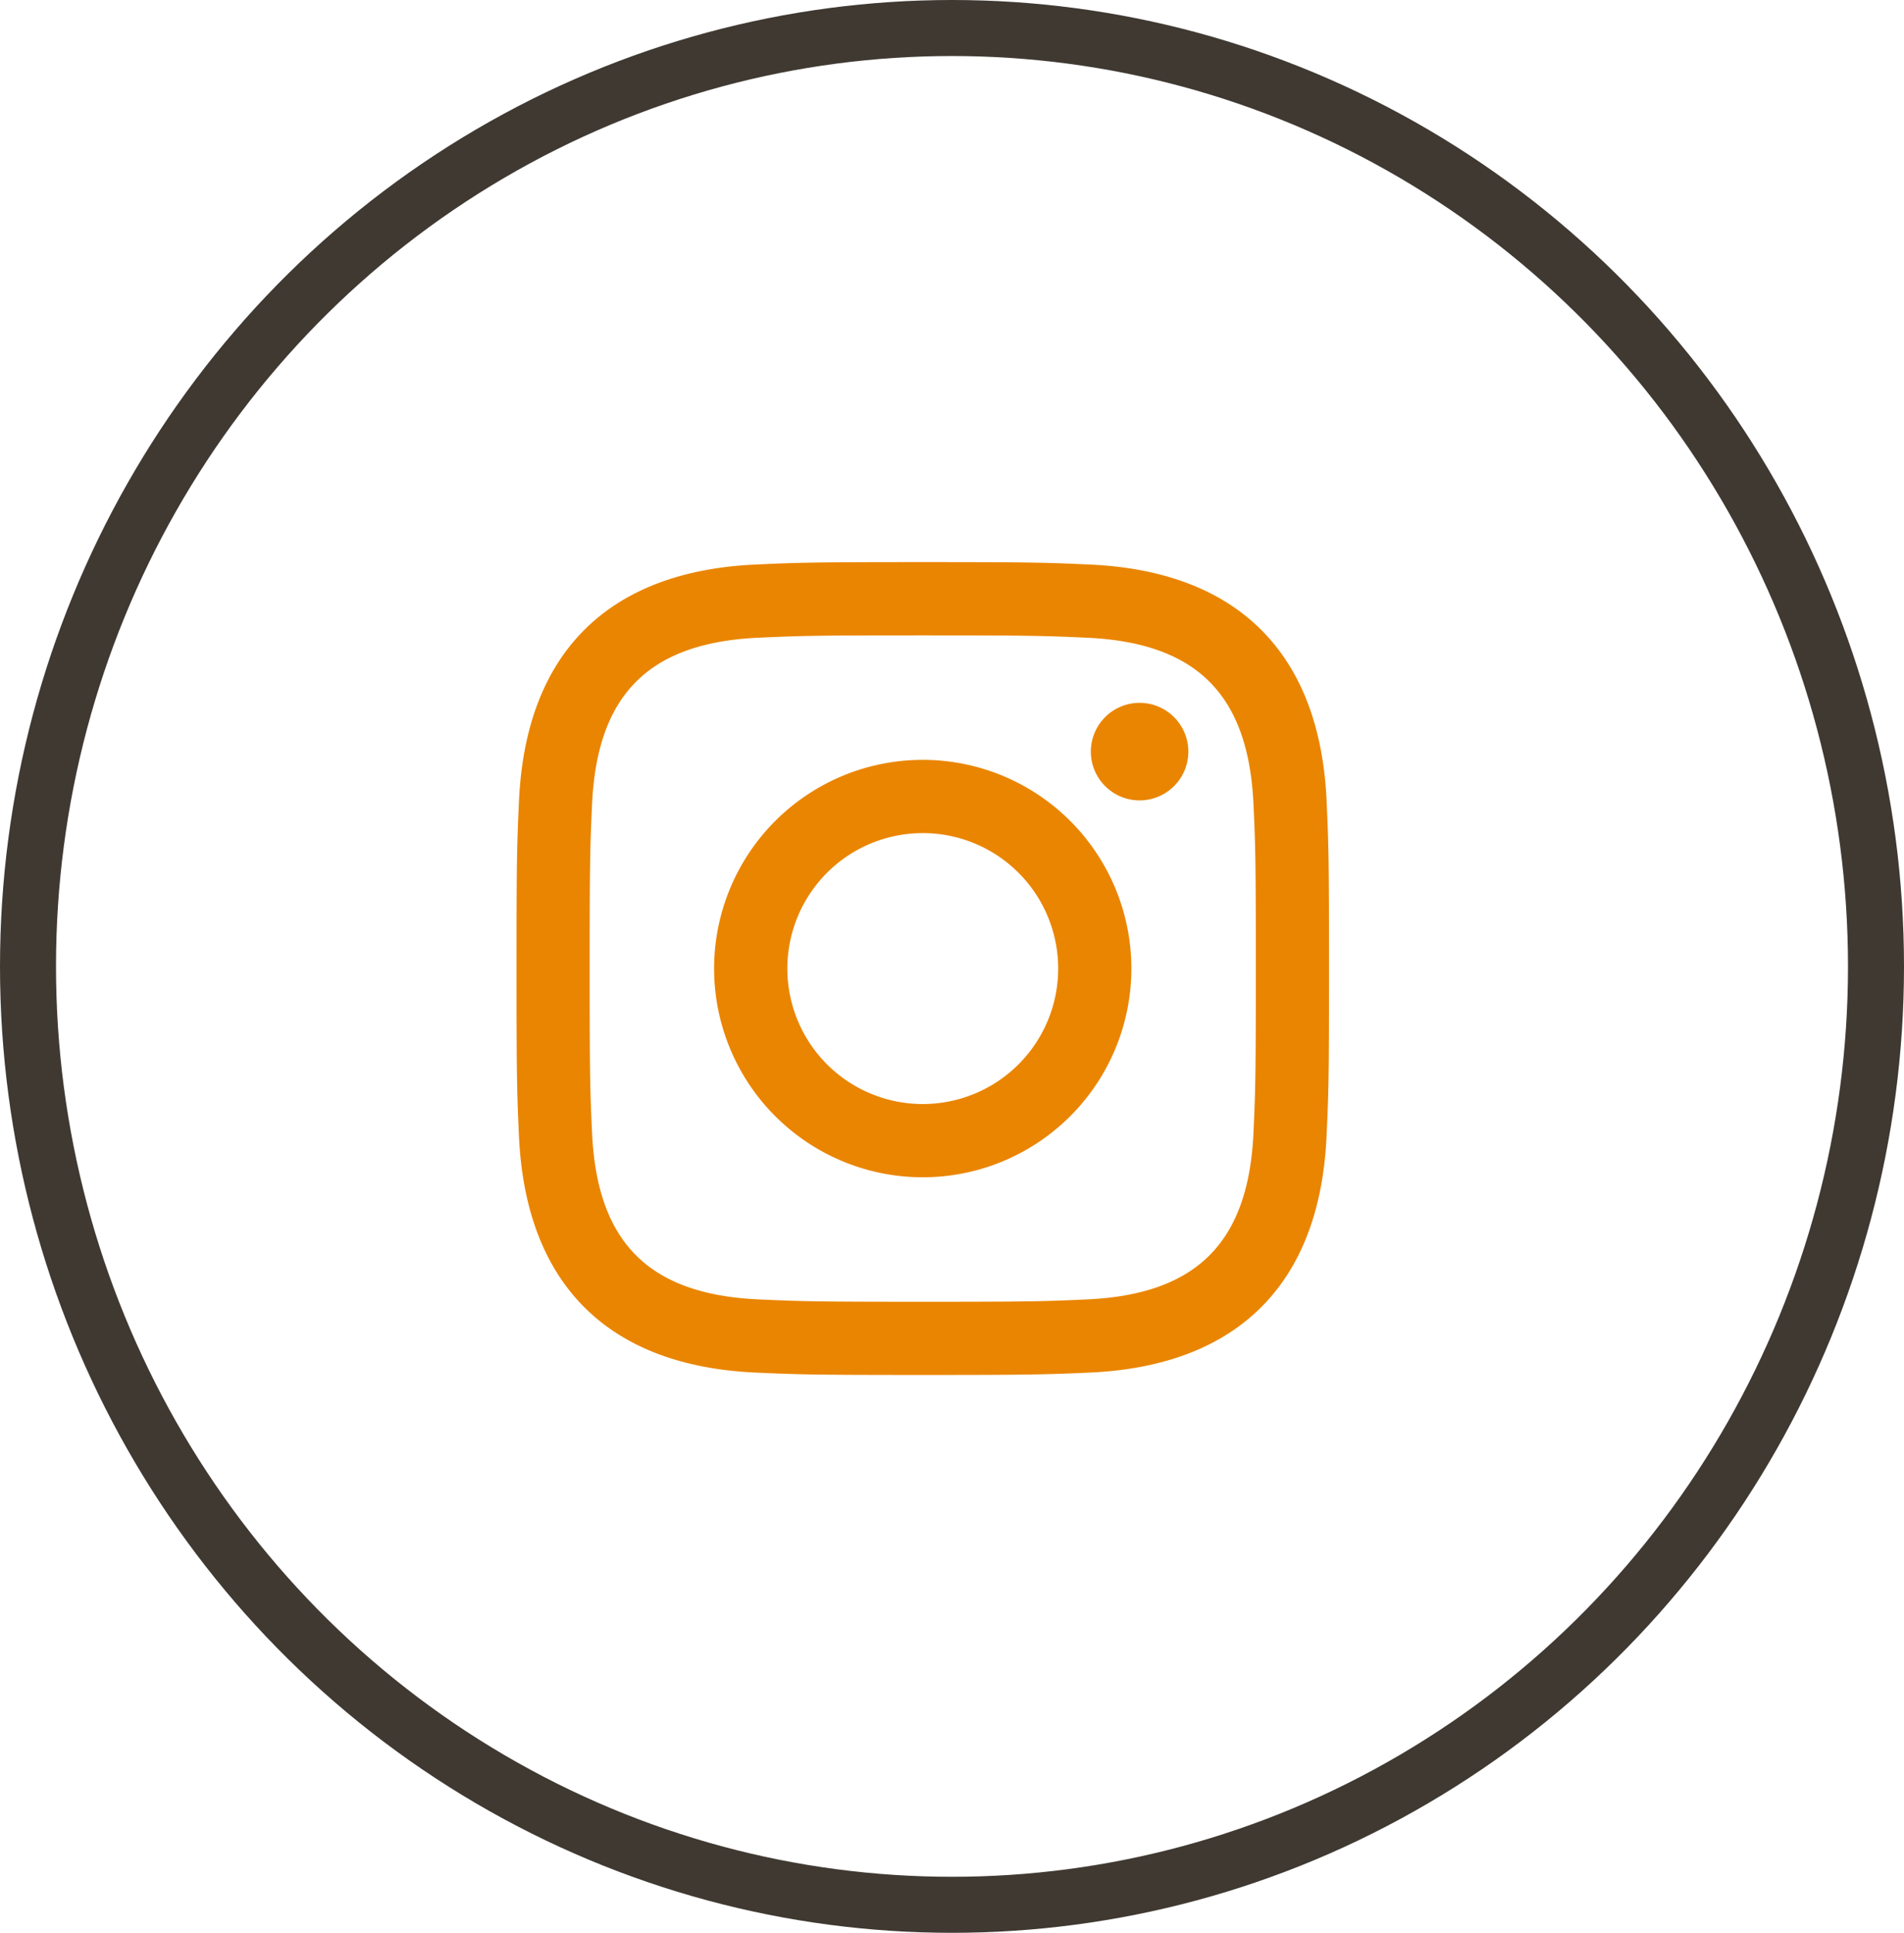
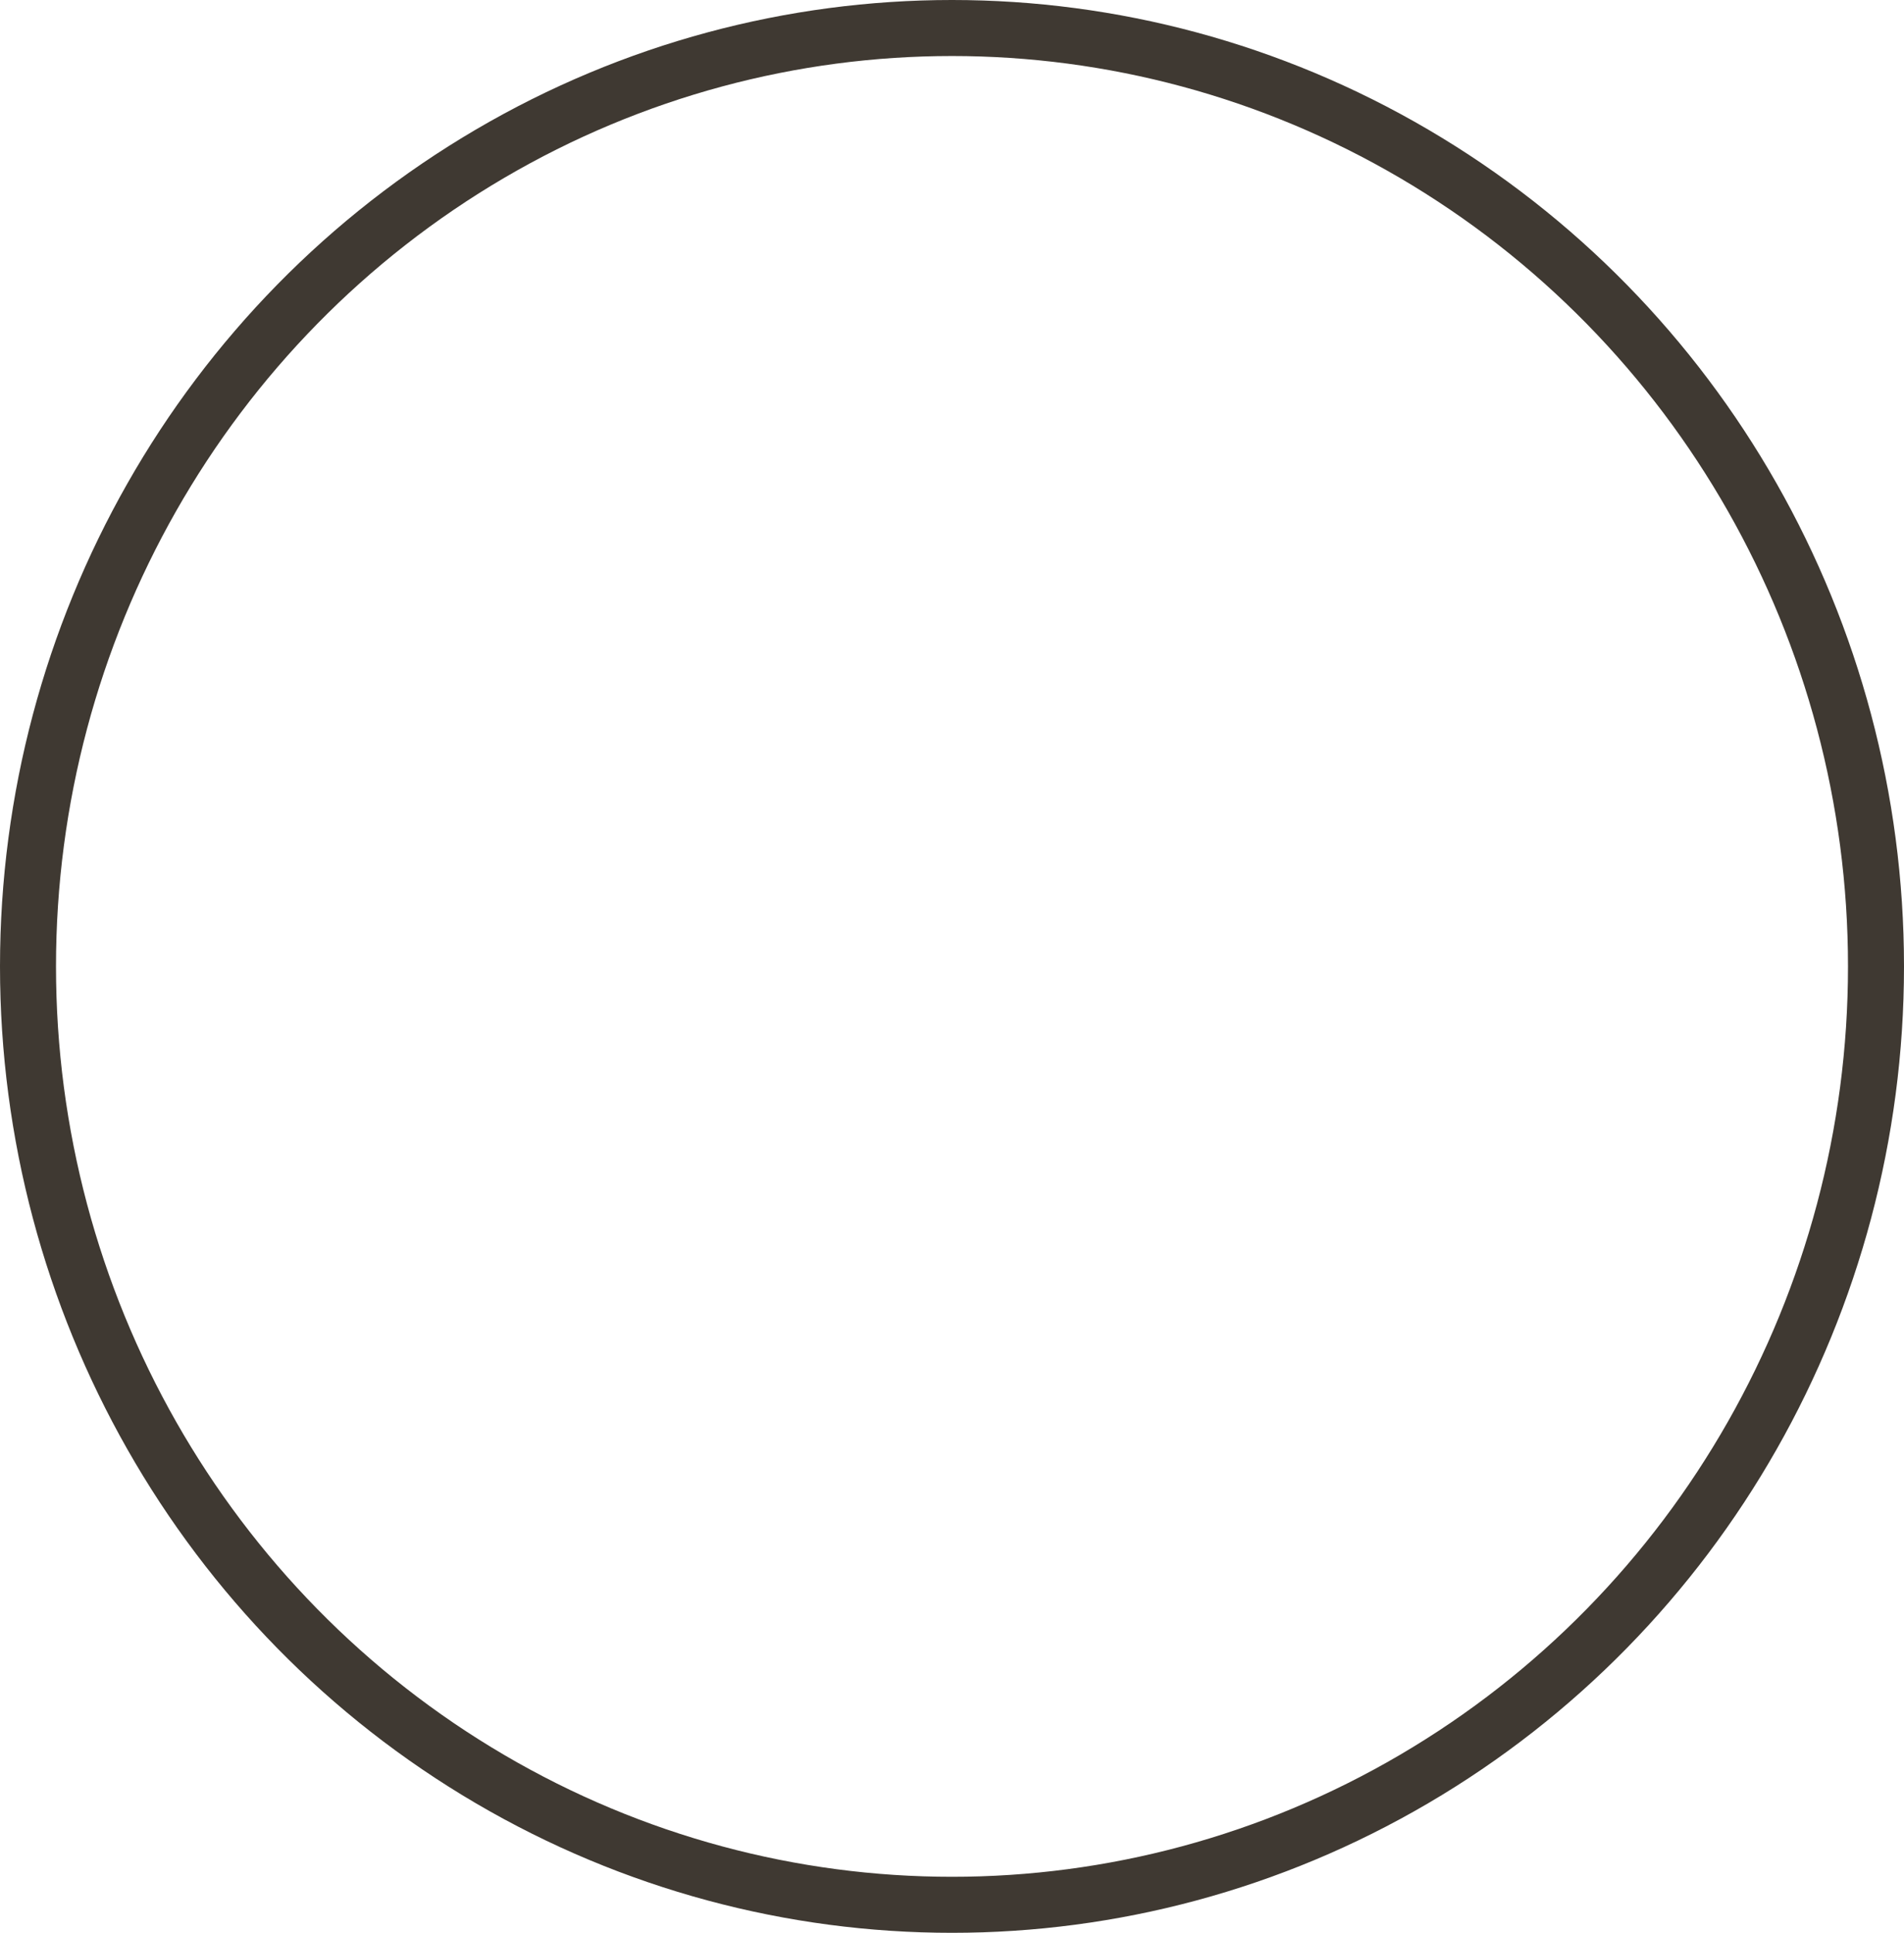
<svg xmlns="http://www.w3.org/2000/svg" width="68" height="69" viewBox="0 0 68 69">
  <defs>
    <style>.a{fill:none;stroke:#3f3932;stroke-miterlimit:10;stroke-width:2px;}.b{fill:#ea8501;}</style>
  </defs>
  <g transform="translate(0.586 1)">
    <g transform="translate(0 0)">
      <ellipse class="a" cx="33" cy="33.5" rx="33" ry="33.5" transform="translate(0.414 0)" />
    </g>
-     <path class="b" d="M3899.77,1458.449c3.875,0,4.334.015,5.865.084,3.933.179,5.769,2.045,5.947,5.948.071,1.529.084,1.989.084,5.863s-.015,4.333-.084,5.863c-.18,3.9-2.012,5.769-5.947,5.948-1.53.07-1.988.084-5.865.084s-4.333-.015-5.863-.084c-3.941-.181-5.769-2.055-5.947-5.949-.071-1.53-.085-1.987-.085-5.863s.016-4.332.085-5.863c.18-3.9,2.012-5.769,5.947-5.948C3895.438,1458.464,3895.9,1458.449,3899.77,1458.449Zm0-2.615c-3.94,0-4.433.017-5.98.087-5.27.242-8.2,3.166-8.44,8.44-.071,1.549-.088,2.042-.088,5.982s.017,4.436.087,5.983c.242,5.27,3.165,8.2,8.44,8.44,1.549.07,2.042.086,5.982.086s4.435-.017,5.983-.086c5.264-.242,8.2-3.166,8.438-8.44.072-1.548.088-2.042.088-5.983s-.017-4.434-.086-5.981c-.237-5.264-3.165-8.2-8.439-8.44C3904.2,1455.851,3903.71,1455.834,3899.77,1455.834Zm0,7.059a7.451,7.451,0,1,0,7.451,7.45A7.451,7.451,0,0,0,3899.77,1462.893Zm0,12.287a4.836,4.836,0,1,1,4.837-4.837A4.836,4.836,0,0,1,3899.77,1475.18Zm7.746-14.322a1.741,1.741,0,1,0,1.74,1.741A1.742,1.742,0,0,0,3907.516,1460.858Z" transform="translate(-3867.401 -1436.767)" />
  </g>
</svg>